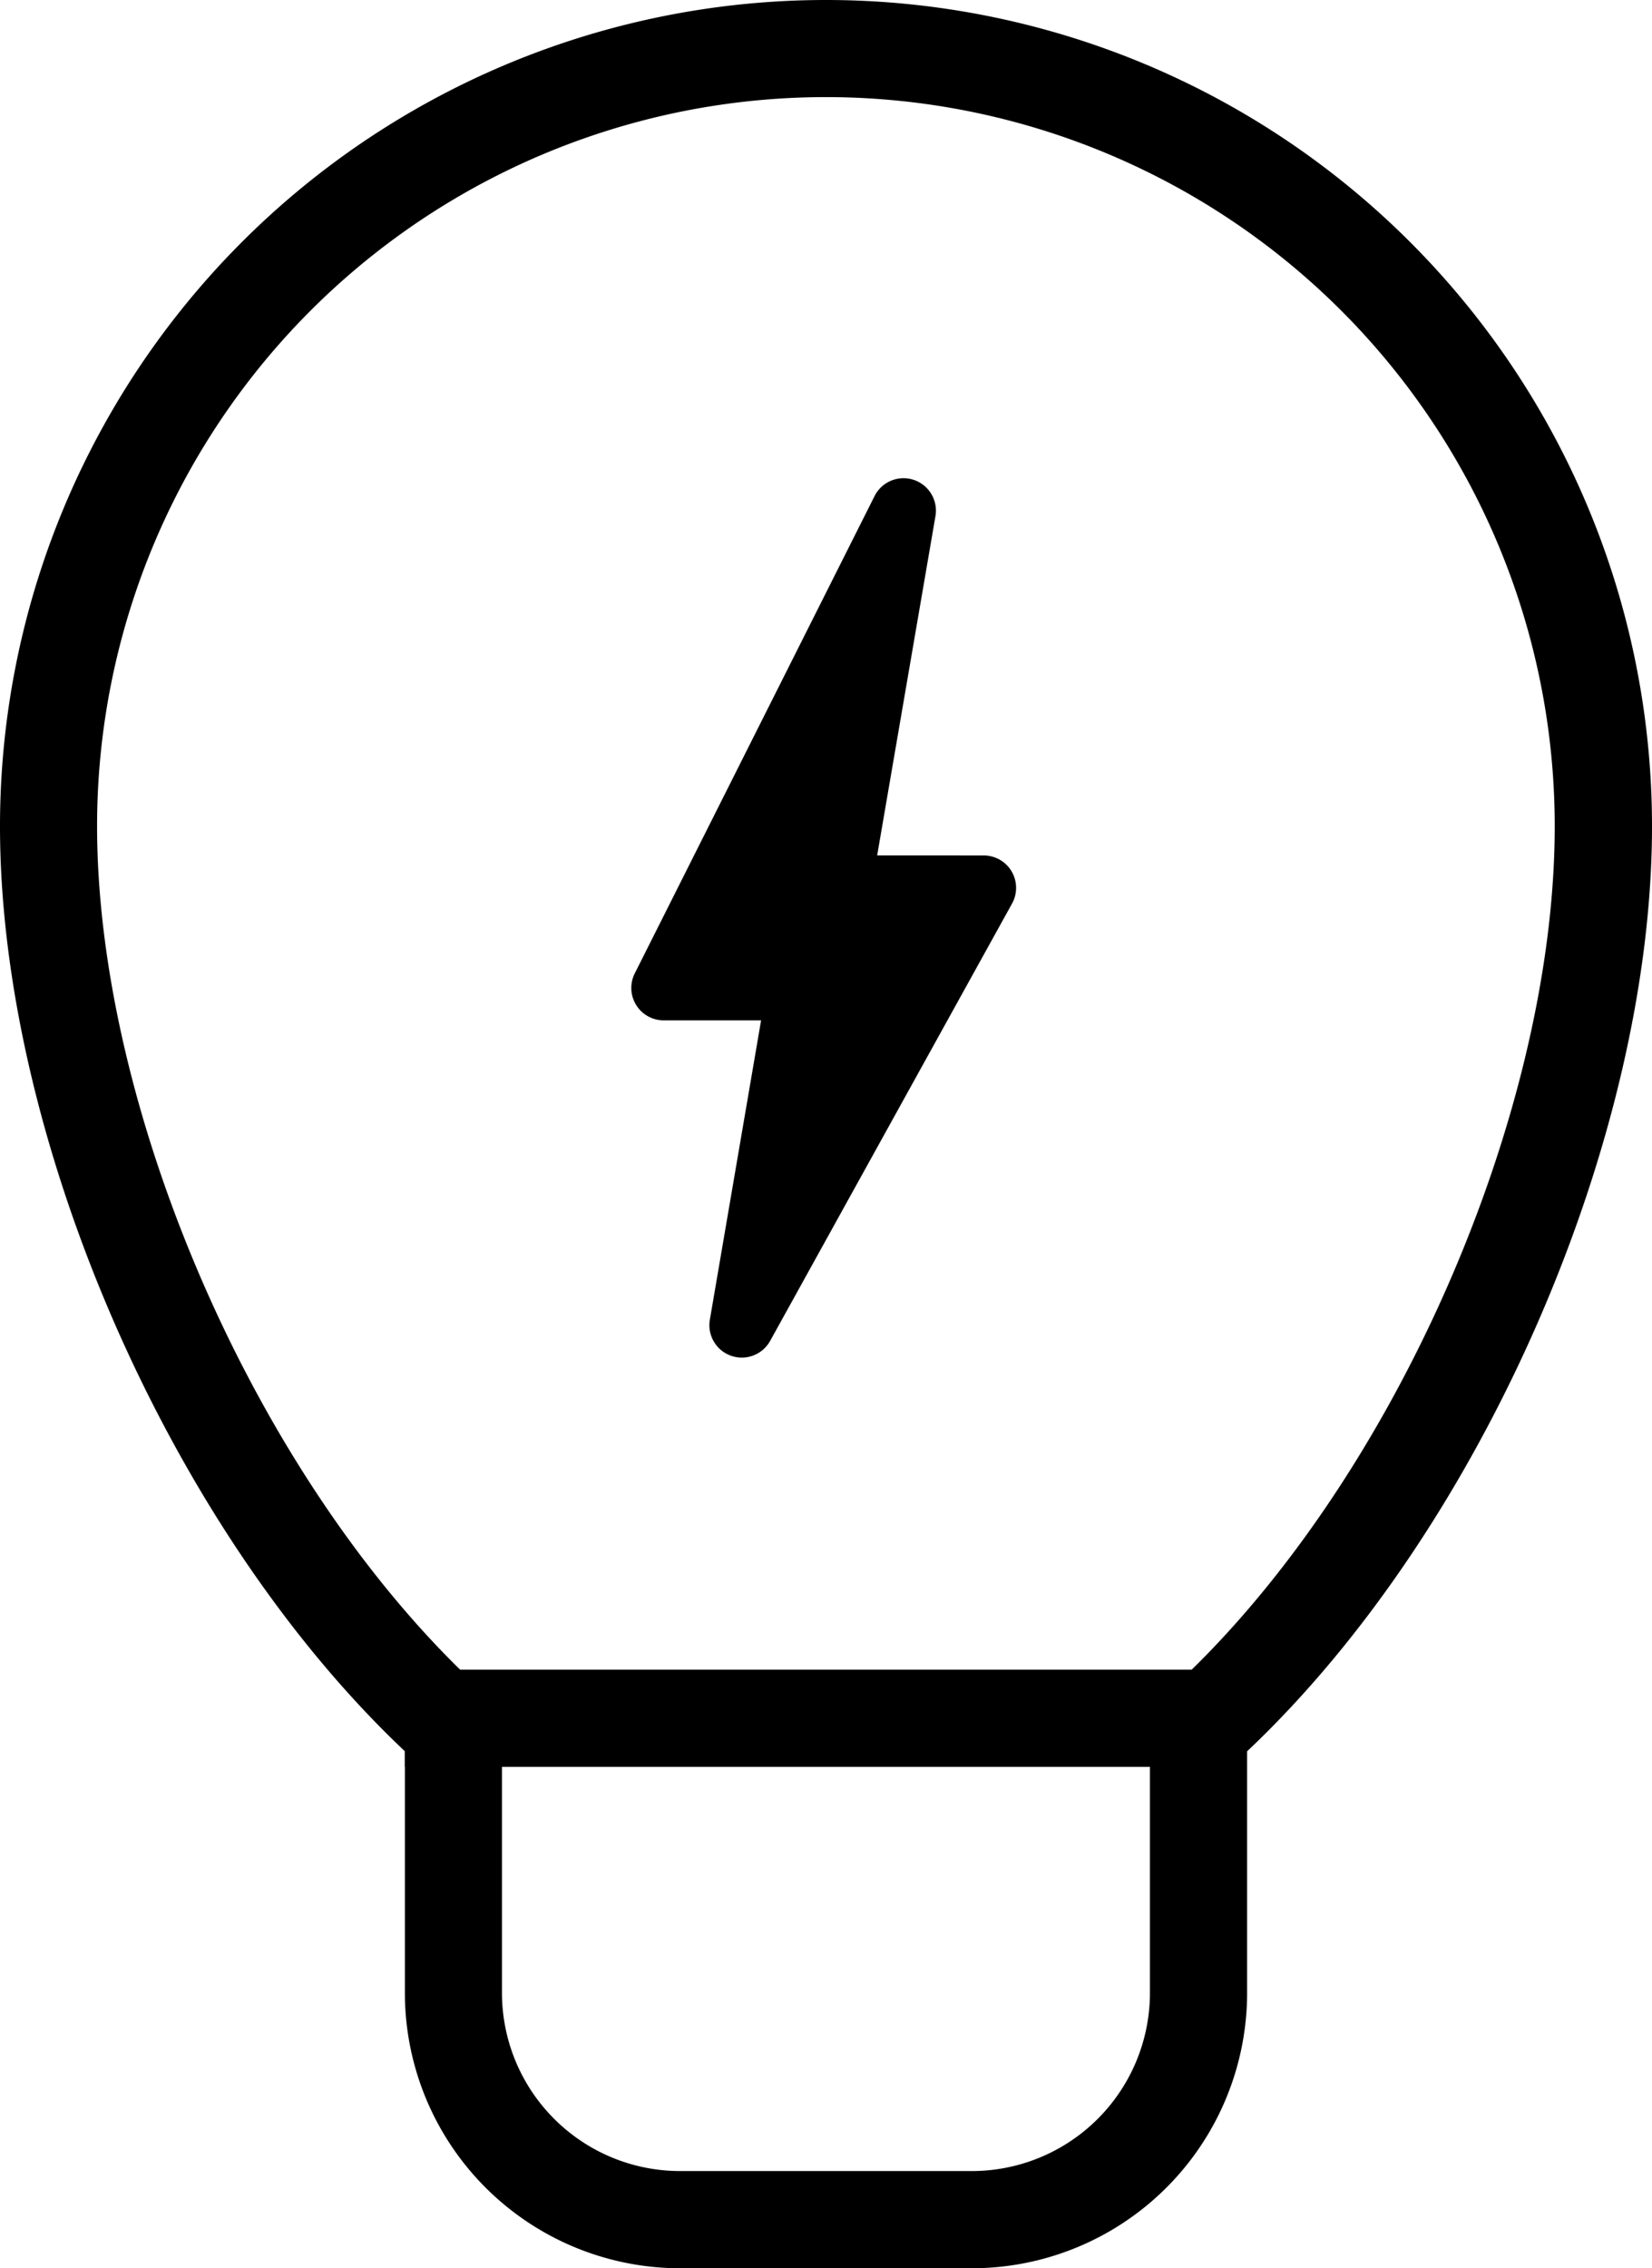
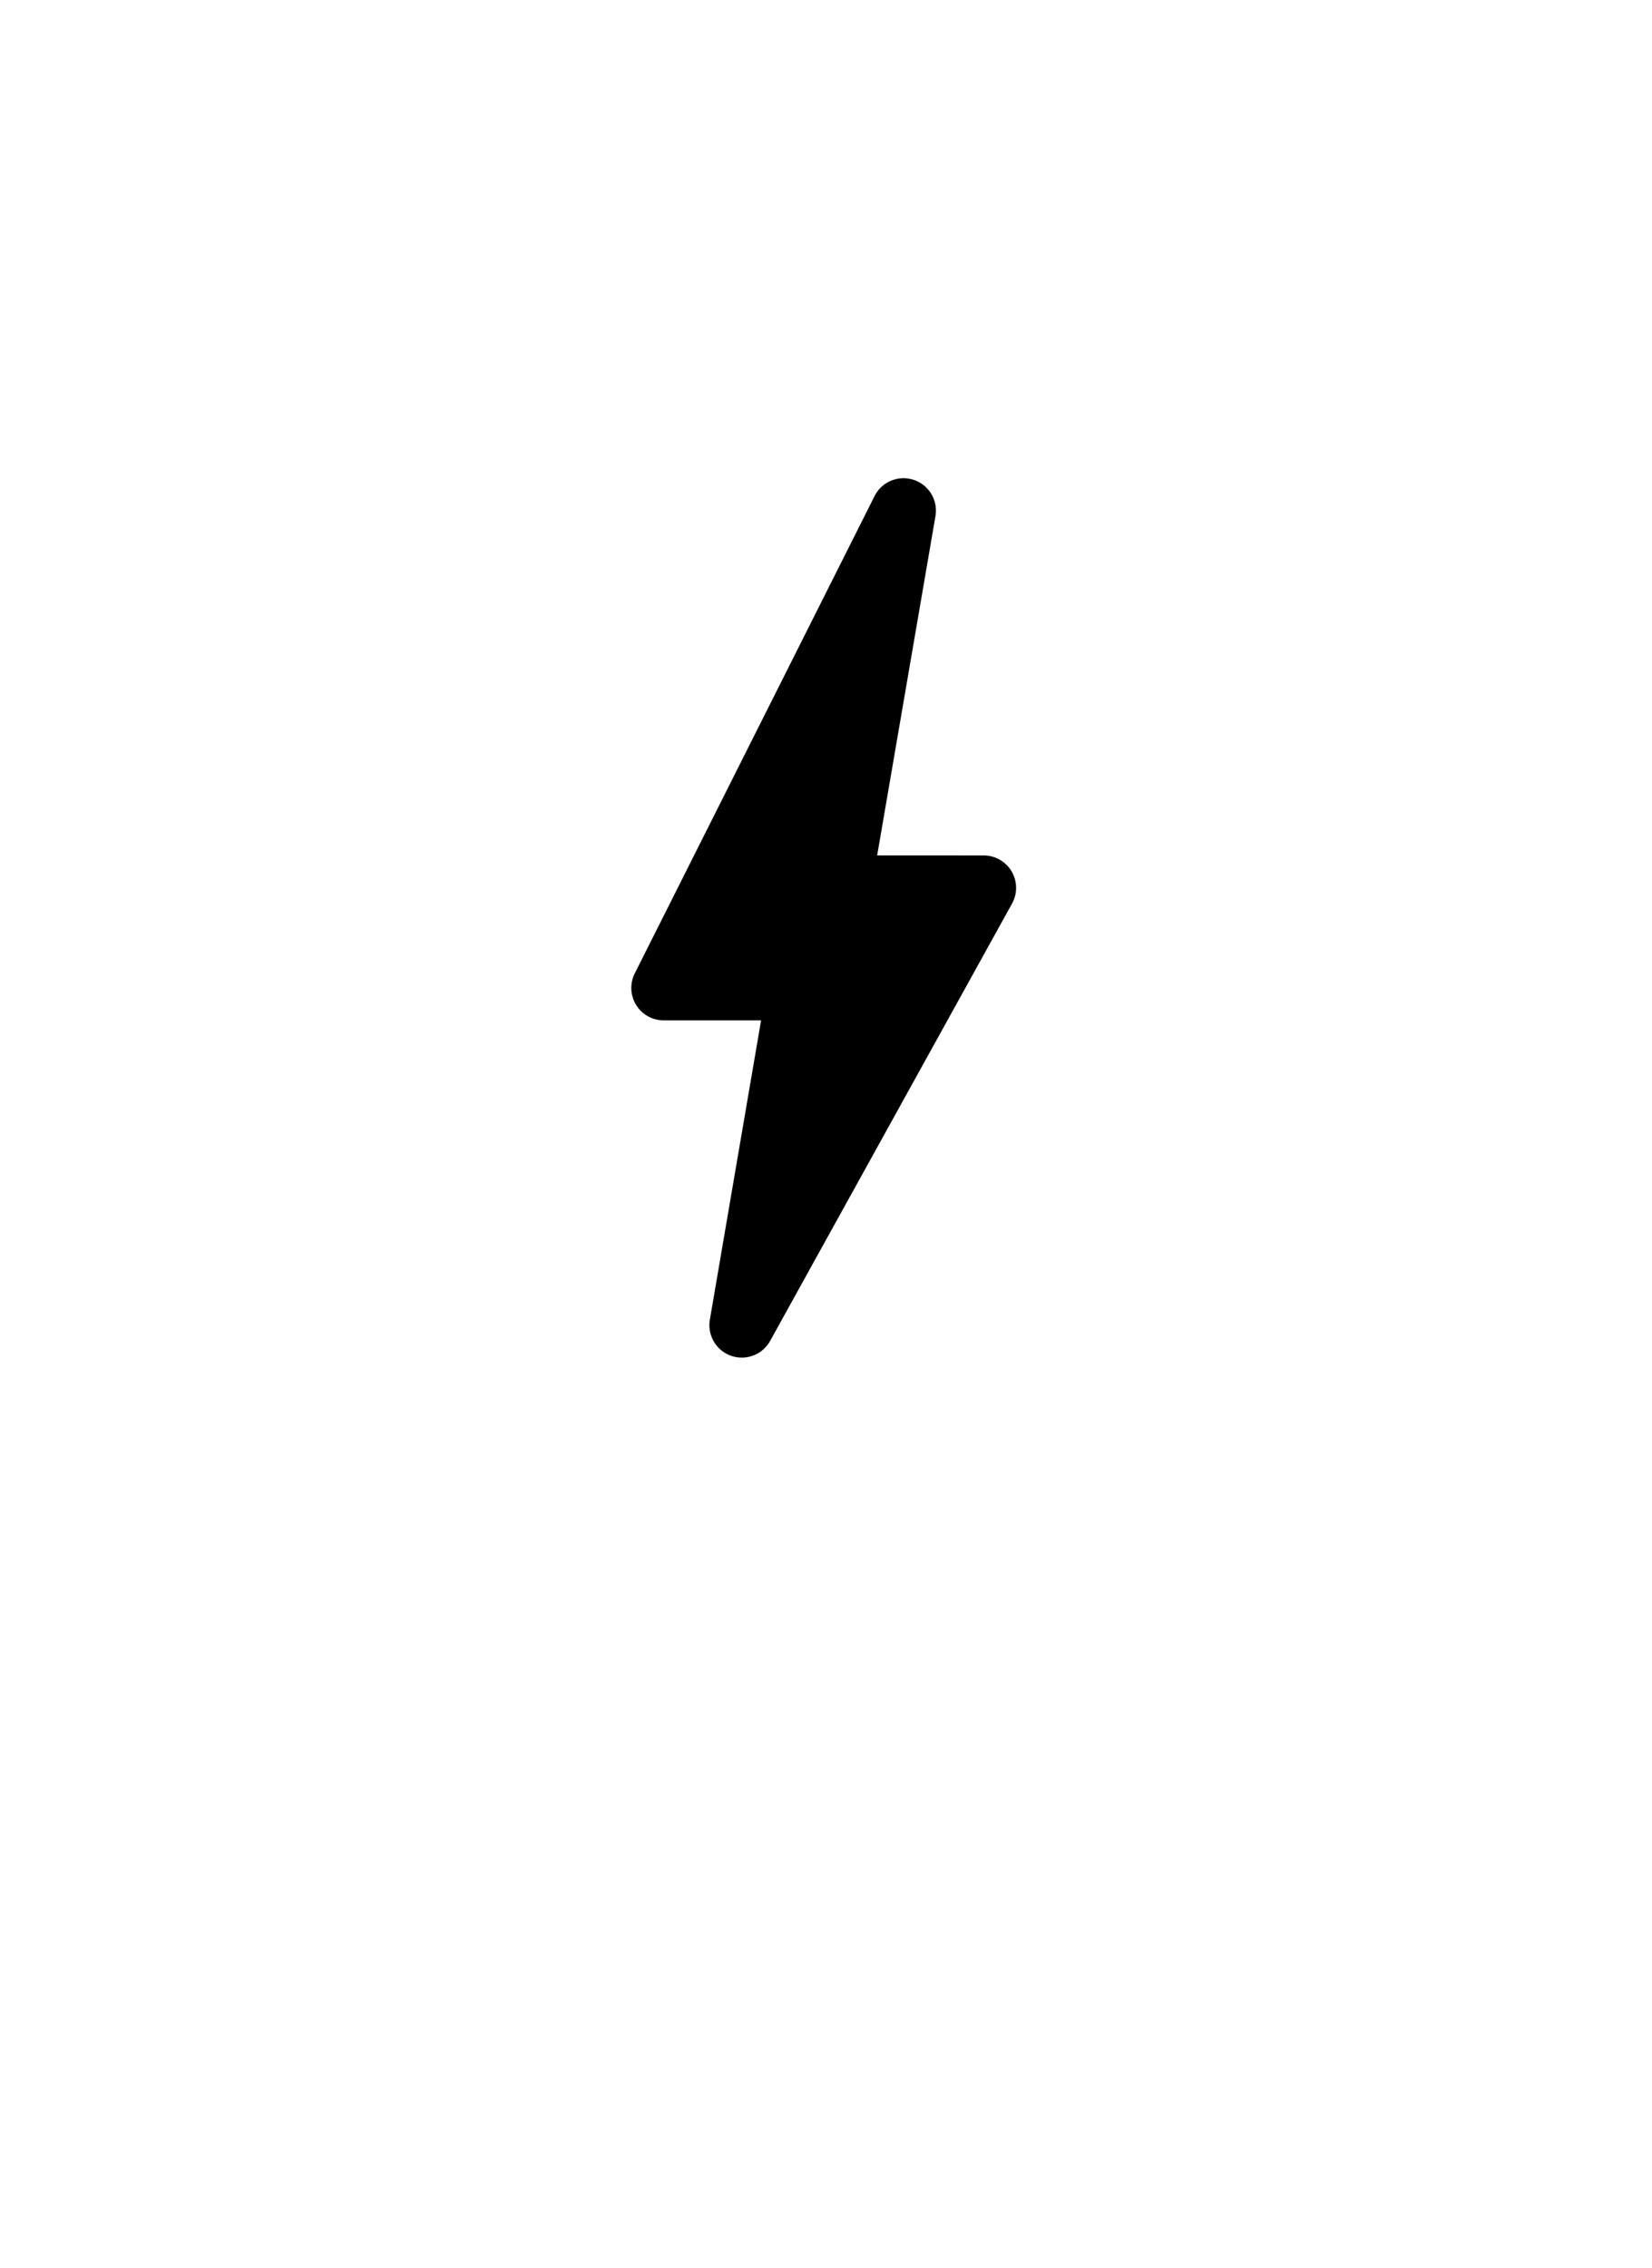
<svg xmlns="http://www.w3.org/2000/svg" width="34" height="46.667" viewBox="0 0 34 46.667">
  <g id="Icon_Ideation" transform="translate(-24.5 -16.244)">
-     <path id="Path_39133" data-name="Path 39133" d="M34.5,51.094l.331.3v5.852A3.667,3.667,0,0,0,38.5,60.911h6a3.667,3.667,0,0,0,3.667-3.667V51.392l.331-.3c4.612-4.152,8-11.877,8-17.85a15,15,0,0,0-30,0C26.5,39.217,29.891,46.942,34.5,51.094Zm-10-17.85a17,17,0,0,1,34,0c0,6.392-3.47,14.439-8.333,19.031v4.969A5.667,5.667,0,0,1,44.5,62.911h-6a5.667,5.667,0,0,1-5.667-5.667V52.275C27.97,47.683,24.5,39.636,24.5,33.244Z" />
-     <path id="Path_39134" data-name="Path 39134" d="M37,69.77v-2H54.273v2Z" transform="translate(-4.167 -17.175)" />
    <path id="Path_39135" data-name="Path 39135" d="M51.246,38.761a.667.667,0,0,1,.583.99l-4.98,9a.667.667,0,0,1-1.24-.435l1.055-6.162h-2a.667.667,0,0,1-.6-.966L49,31.366a.667.667,0,0,1,1.253.412l-1.2,6.982Z" transform="translate(-6.5 -4.917)" />
  </g>
</svg>